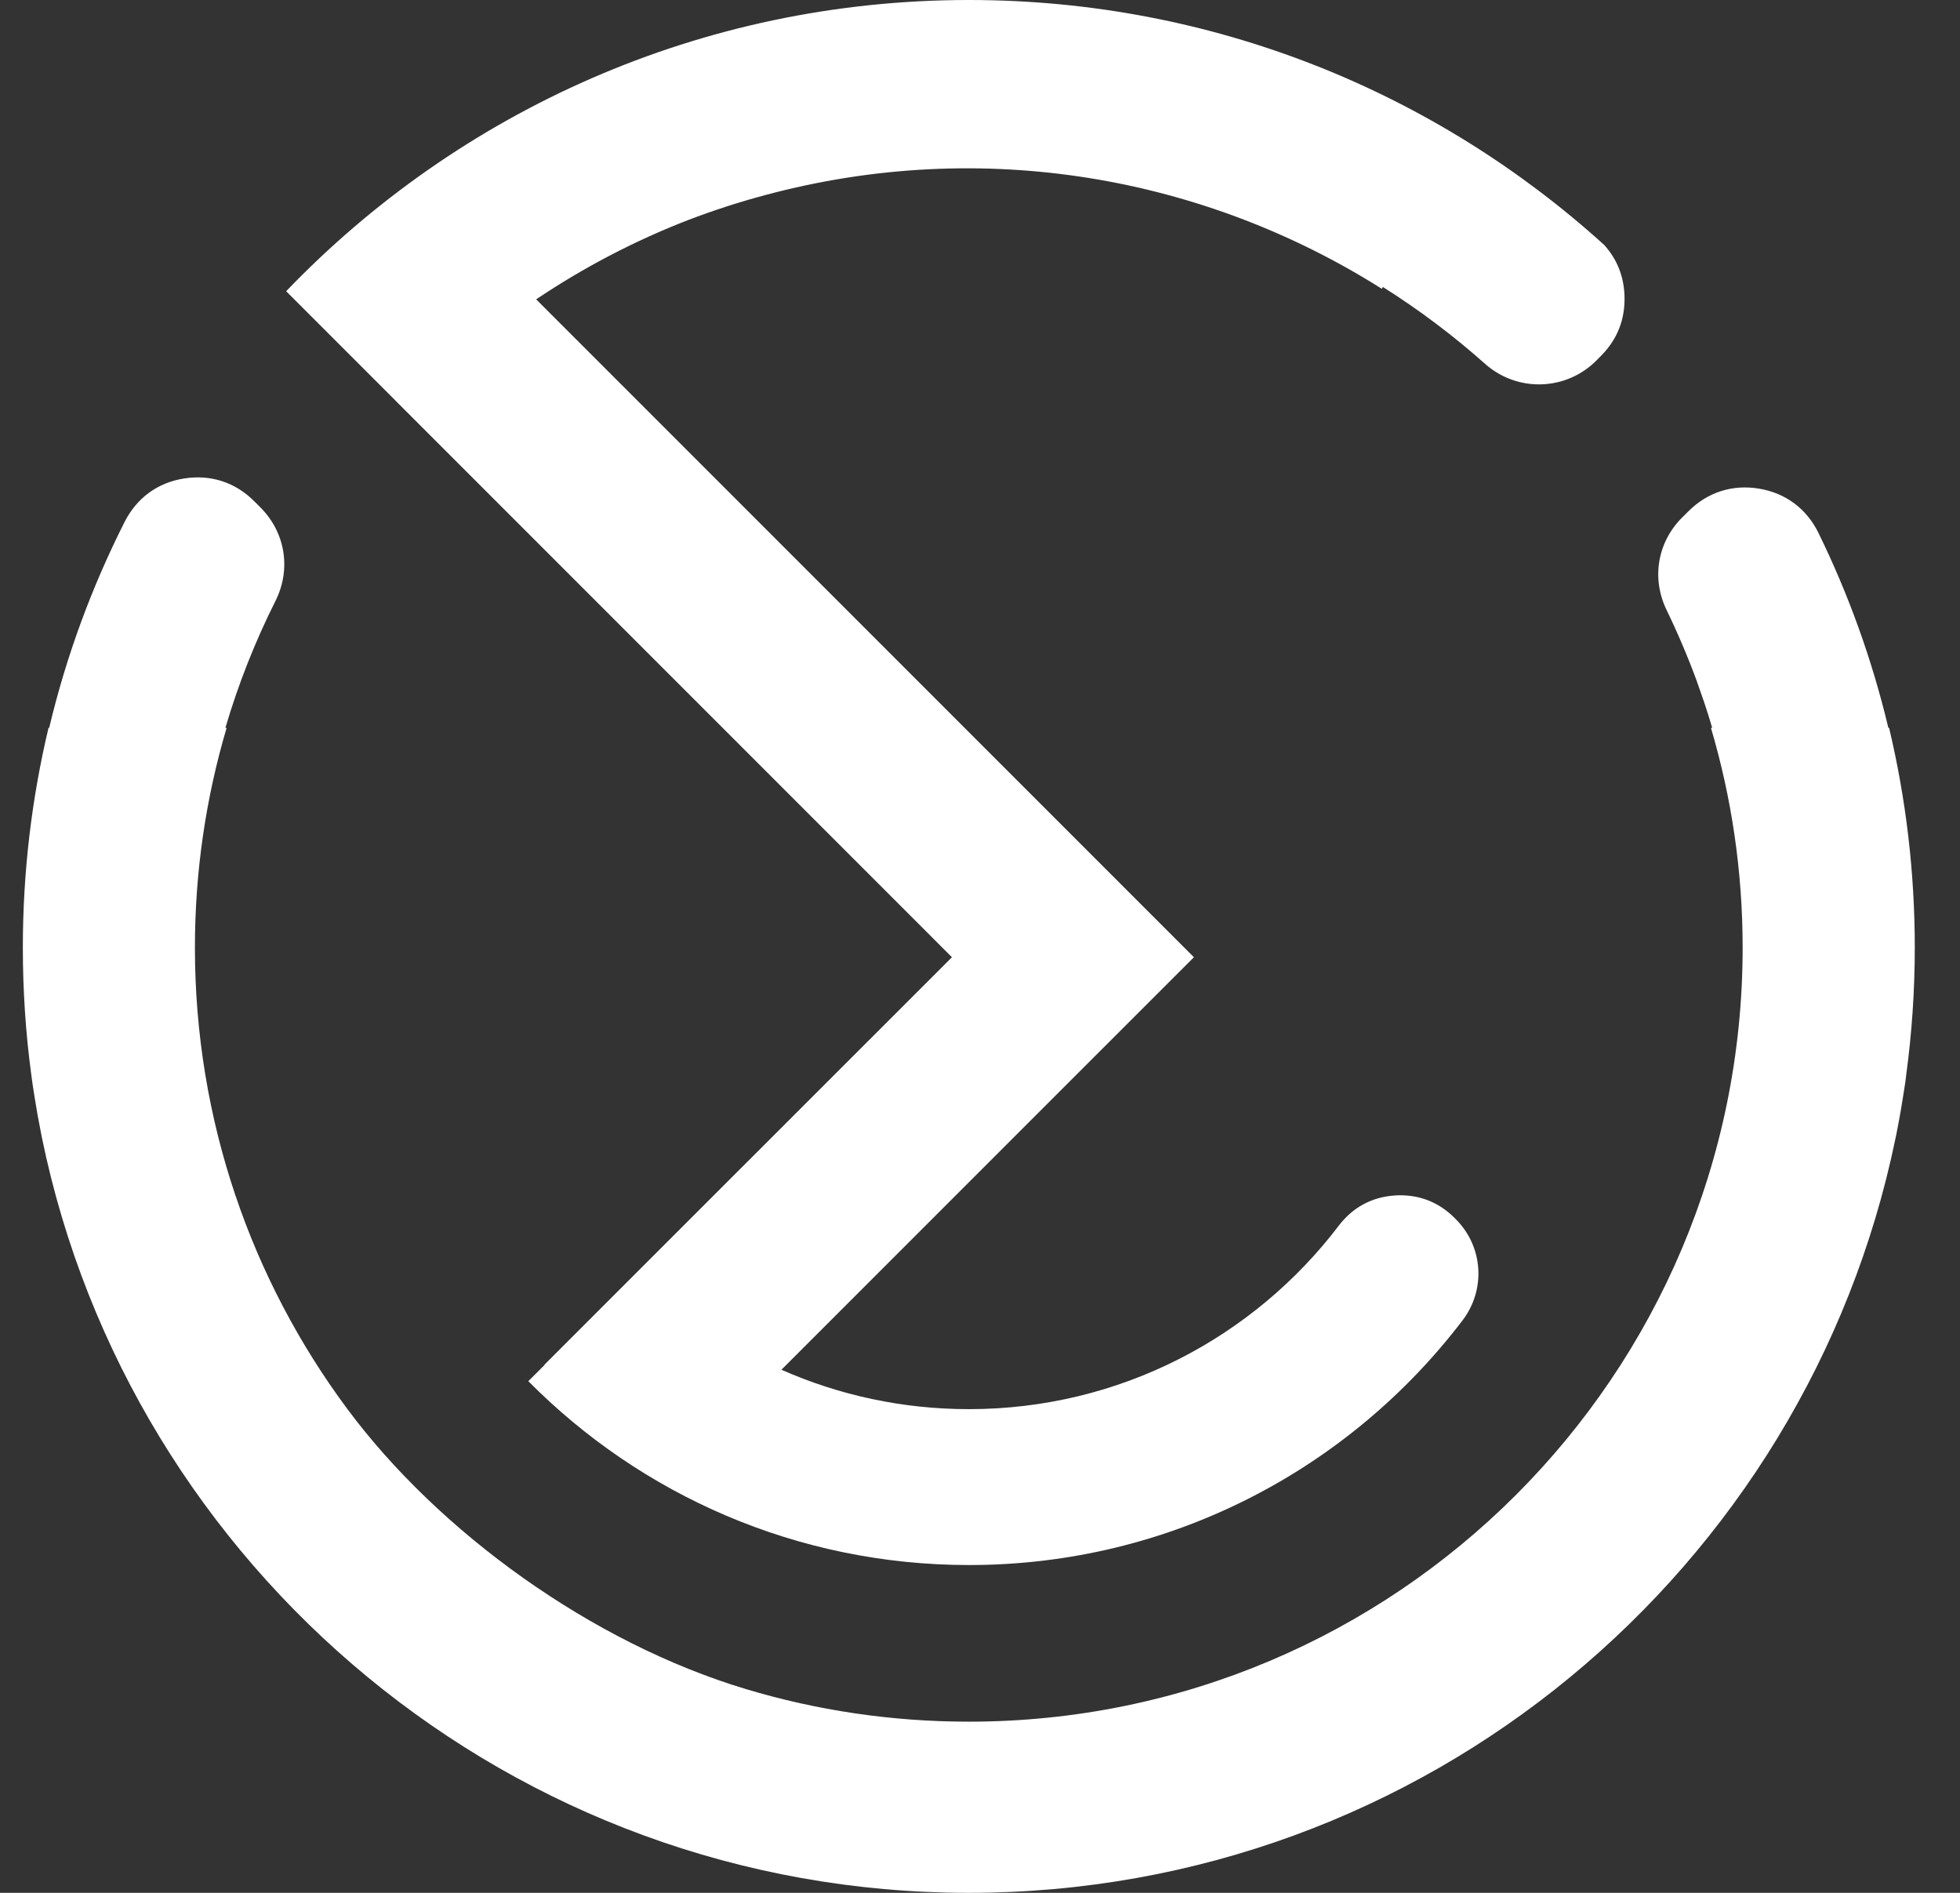
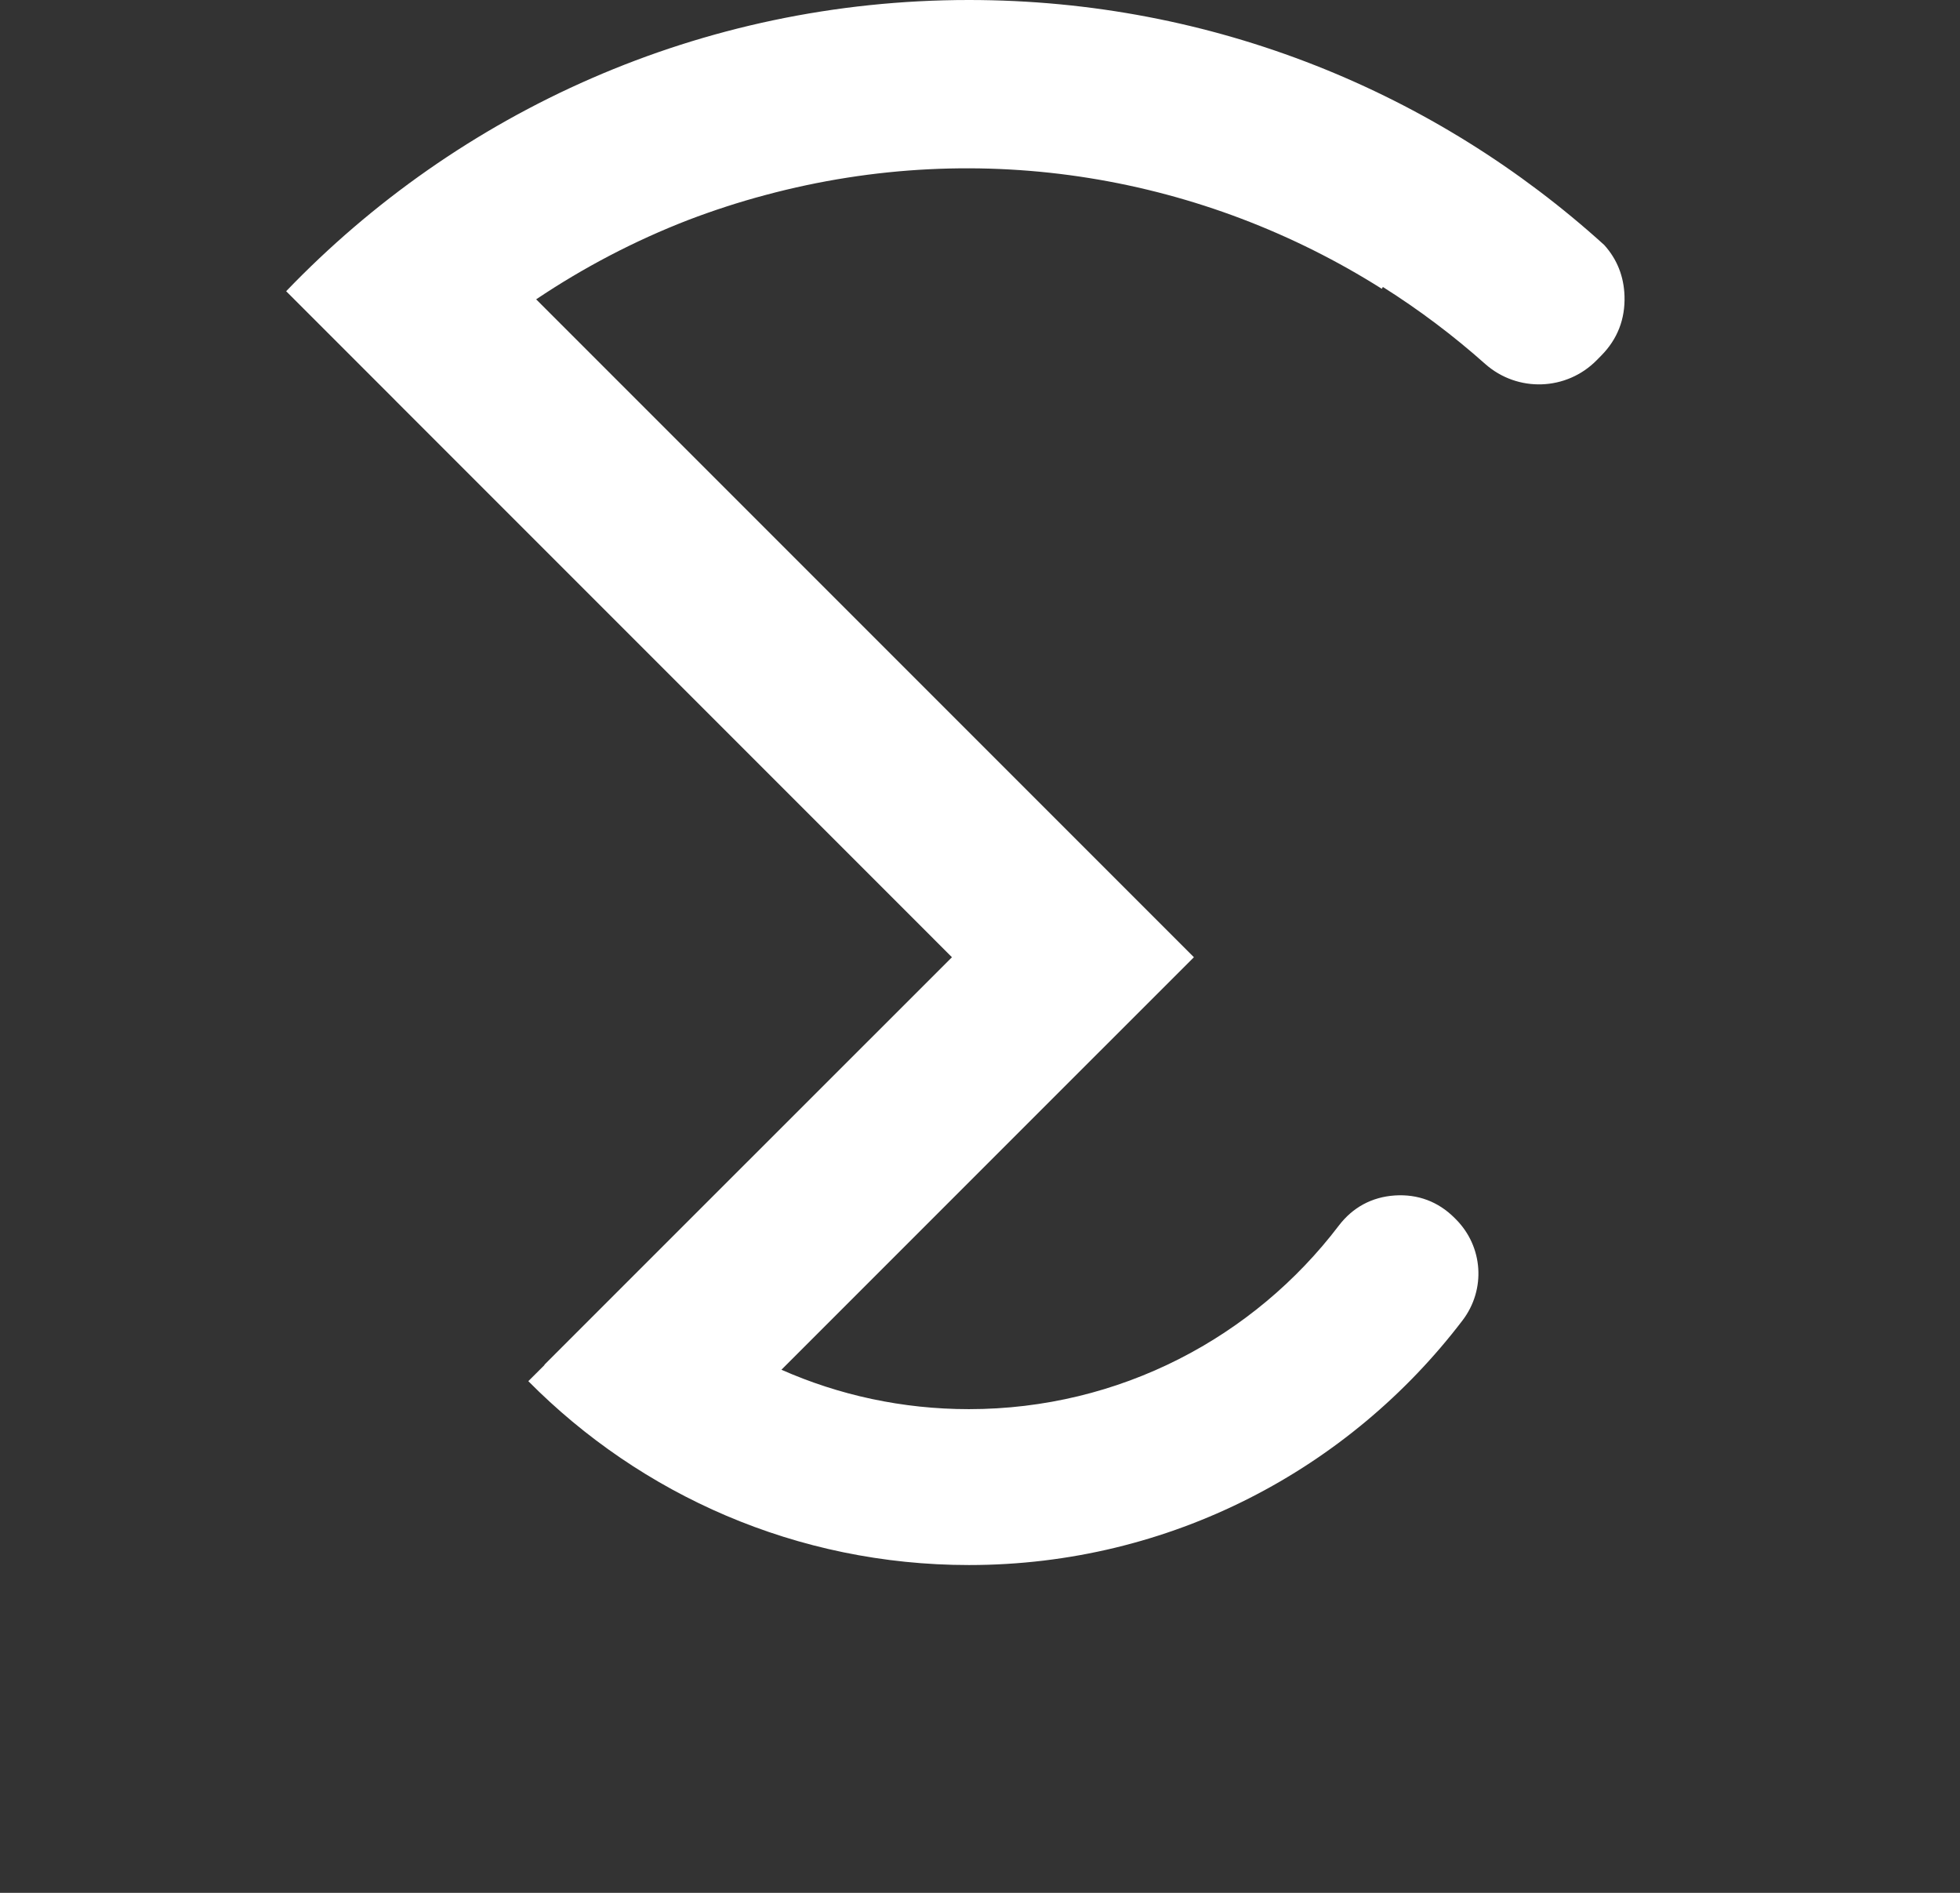
<svg xmlns="http://www.w3.org/2000/svg" width="29" height="28" viewBox="0 0 29 28" fill="none">
  <rect x="0" y="0" width="29" height="28" fill="#333333" stroke="none" />
-   <path fill-rule="evenodd" clip-rule="evenodd" d="M0.619 16.827V16.821L0.617 16.813C0.597 16.71 0.577 16.608 0.558 16.504L0.547 16.441C0.534 16.365 0.521 16.288 0.509 16.211C0.499 16.149 0.49 16.087 0.48 16.026V16.019L0.473 15.974L0.467 15.928L0.461 15.883C0.379 15.272 0.338 14.649 0.338 14.016C0.338 12.897 0.47 11.809 0.718 10.766H0.728C0.982 9.697 1.36 8.678 1.844 7.72C2.024 7.366 2.332 7.139 2.724 7.078C3.116 7.016 3.48 7.133 3.76 7.413L3.852 7.505C4.223 7.876 4.311 8.419 4.076 8.889C3.773 9.493 3.525 10.121 3.335 10.767H3.353C3.048 11.797 2.884 12.888 2.884 14.017C2.884 16.574 3.722 18.935 5.138 20.841C6.491 22.662 8.75 24.3 11.04 24.987C12.083 25.3 13.189 25.468 14.334 25.468C20.657 25.468 25.784 20.341 25.784 14.017C25.784 12.888 25.62 11.797 25.315 10.767H25.333L25.3 10.655L25.275 10.575C25.255 10.508 25.232 10.443 25.211 10.378L25.194 10.329C25.166 10.247 25.137 10.165 25.108 10.083V10.081C24.975 9.72 24.825 9.367 24.659 9.024C24.432 8.557 24.522 8.021 24.89 7.654L24.982 7.563C25.264 7.281 25.632 7.163 26.026 7.228C26.421 7.294 26.73 7.525 26.906 7.884C27.351 8.793 27.7 9.759 27.94 10.767H27.951C28.199 11.81 28.331 12.898 28.331 14.017C28.331 14.658 28.287 15.29 28.203 15.908L28.198 15.953L28.192 15.998V16.002C28.181 16.075 28.17 16.147 28.158 16.219C28.148 16.287 28.137 16.353 28.125 16.42L28.106 16.527C28.09 16.618 28.072 16.708 28.054 16.8L28.044 16.846C26.729 23.214 21.09 28 14.335 28C7.579 28 1.929 23.204 0.62 16.828L0.619 16.827Z" fill="white" />
-   <path fill-rule="evenodd" clip-rule="evenodd" d="M8.054 20.189L9.443 18.8L14.085 14.16L5.978 6.053L5.875 5.95L5.827 5.901L4.234 4.308C6.782 1.654 10.366 0 14.336 0C17.955 0 21.251 1.372 23.736 3.624C23.925 3.833 24.027 4.087 24.036 4.379C24.047 4.72 23.932 5.017 23.693 5.259C23.671 5.281 23.648 5.304 23.627 5.326C23.179 5.783 22.453 5.808 21.974 5.383C21.503 4.964 20.997 4.583 20.461 4.245L20.445 4.272C17.826 2.618 14.553 2.019 11.325 2.885C10.934 2.989 10.554 3.113 10.184 3.254C9.388 3.562 8.633 3.958 7.933 4.428L15.876 12.371L17.665 14.16L15.876 15.948L11.562 20.262C12.411 20.637 13.349 20.845 14.336 20.845C16.569 20.845 18.554 19.78 19.809 18.13C20.015 17.86 20.298 17.707 20.637 17.684C20.977 17.662 21.279 17.774 21.52 18.015L21.54 18.035C21.945 18.44 21.987 19.074 21.641 19.53C19.965 21.731 17.317 23.151 14.338 23.151C11.788 23.151 9.481 22.111 7.817 20.431L8.058 20.191L8.054 20.189Z" fill="white" />
+   <path fill-rule="evenodd" clip-rule="evenodd" d="M8.054 20.189L9.443 18.8L14.085 14.16L5.978 6.053L5.875 5.95L5.827 5.901L4.234 4.308C6.782 1.654 10.366 0 14.336 0C17.955 0 21.251 1.372 23.736 3.624C23.925 3.833 24.027 4.087 24.036 4.379C24.047 4.72 23.932 5.017 23.693 5.259C23.671 5.281 23.648 5.304 23.627 5.326C23.179 5.783 22.453 5.808 21.974 5.383C21.503 4.964 20.997 4.583 20.461 4.245L20.445 4.272C17.826 2.618 14.553 2.019 11.325 2.885C10.934 2.989 10.554 3.113 10.184 3.254C9.388 3.562 8.633 3.958 7.933 4.428L17.665 14.16L15.876 15.948L11.562 20.262C12.411 20.637 13.349 20.845 14.336 20.845C16.569 20.845 18.554 19.78 19.809 18.13C20.015 17.86 20.298 17.707 20.637 17.684C20.977 17.662 21.279 17.774 21.52 18.015L21.54 18.035C21.945 18.44 21.987 19.074 21.641 19.53C19.965 21.731 17.317 23.151 14.338 23.151C11.788 23.151 9.481 22.111 7.817 20.431L8.058 20.191L8.054 20.189Z" fill="white" />
</svg>